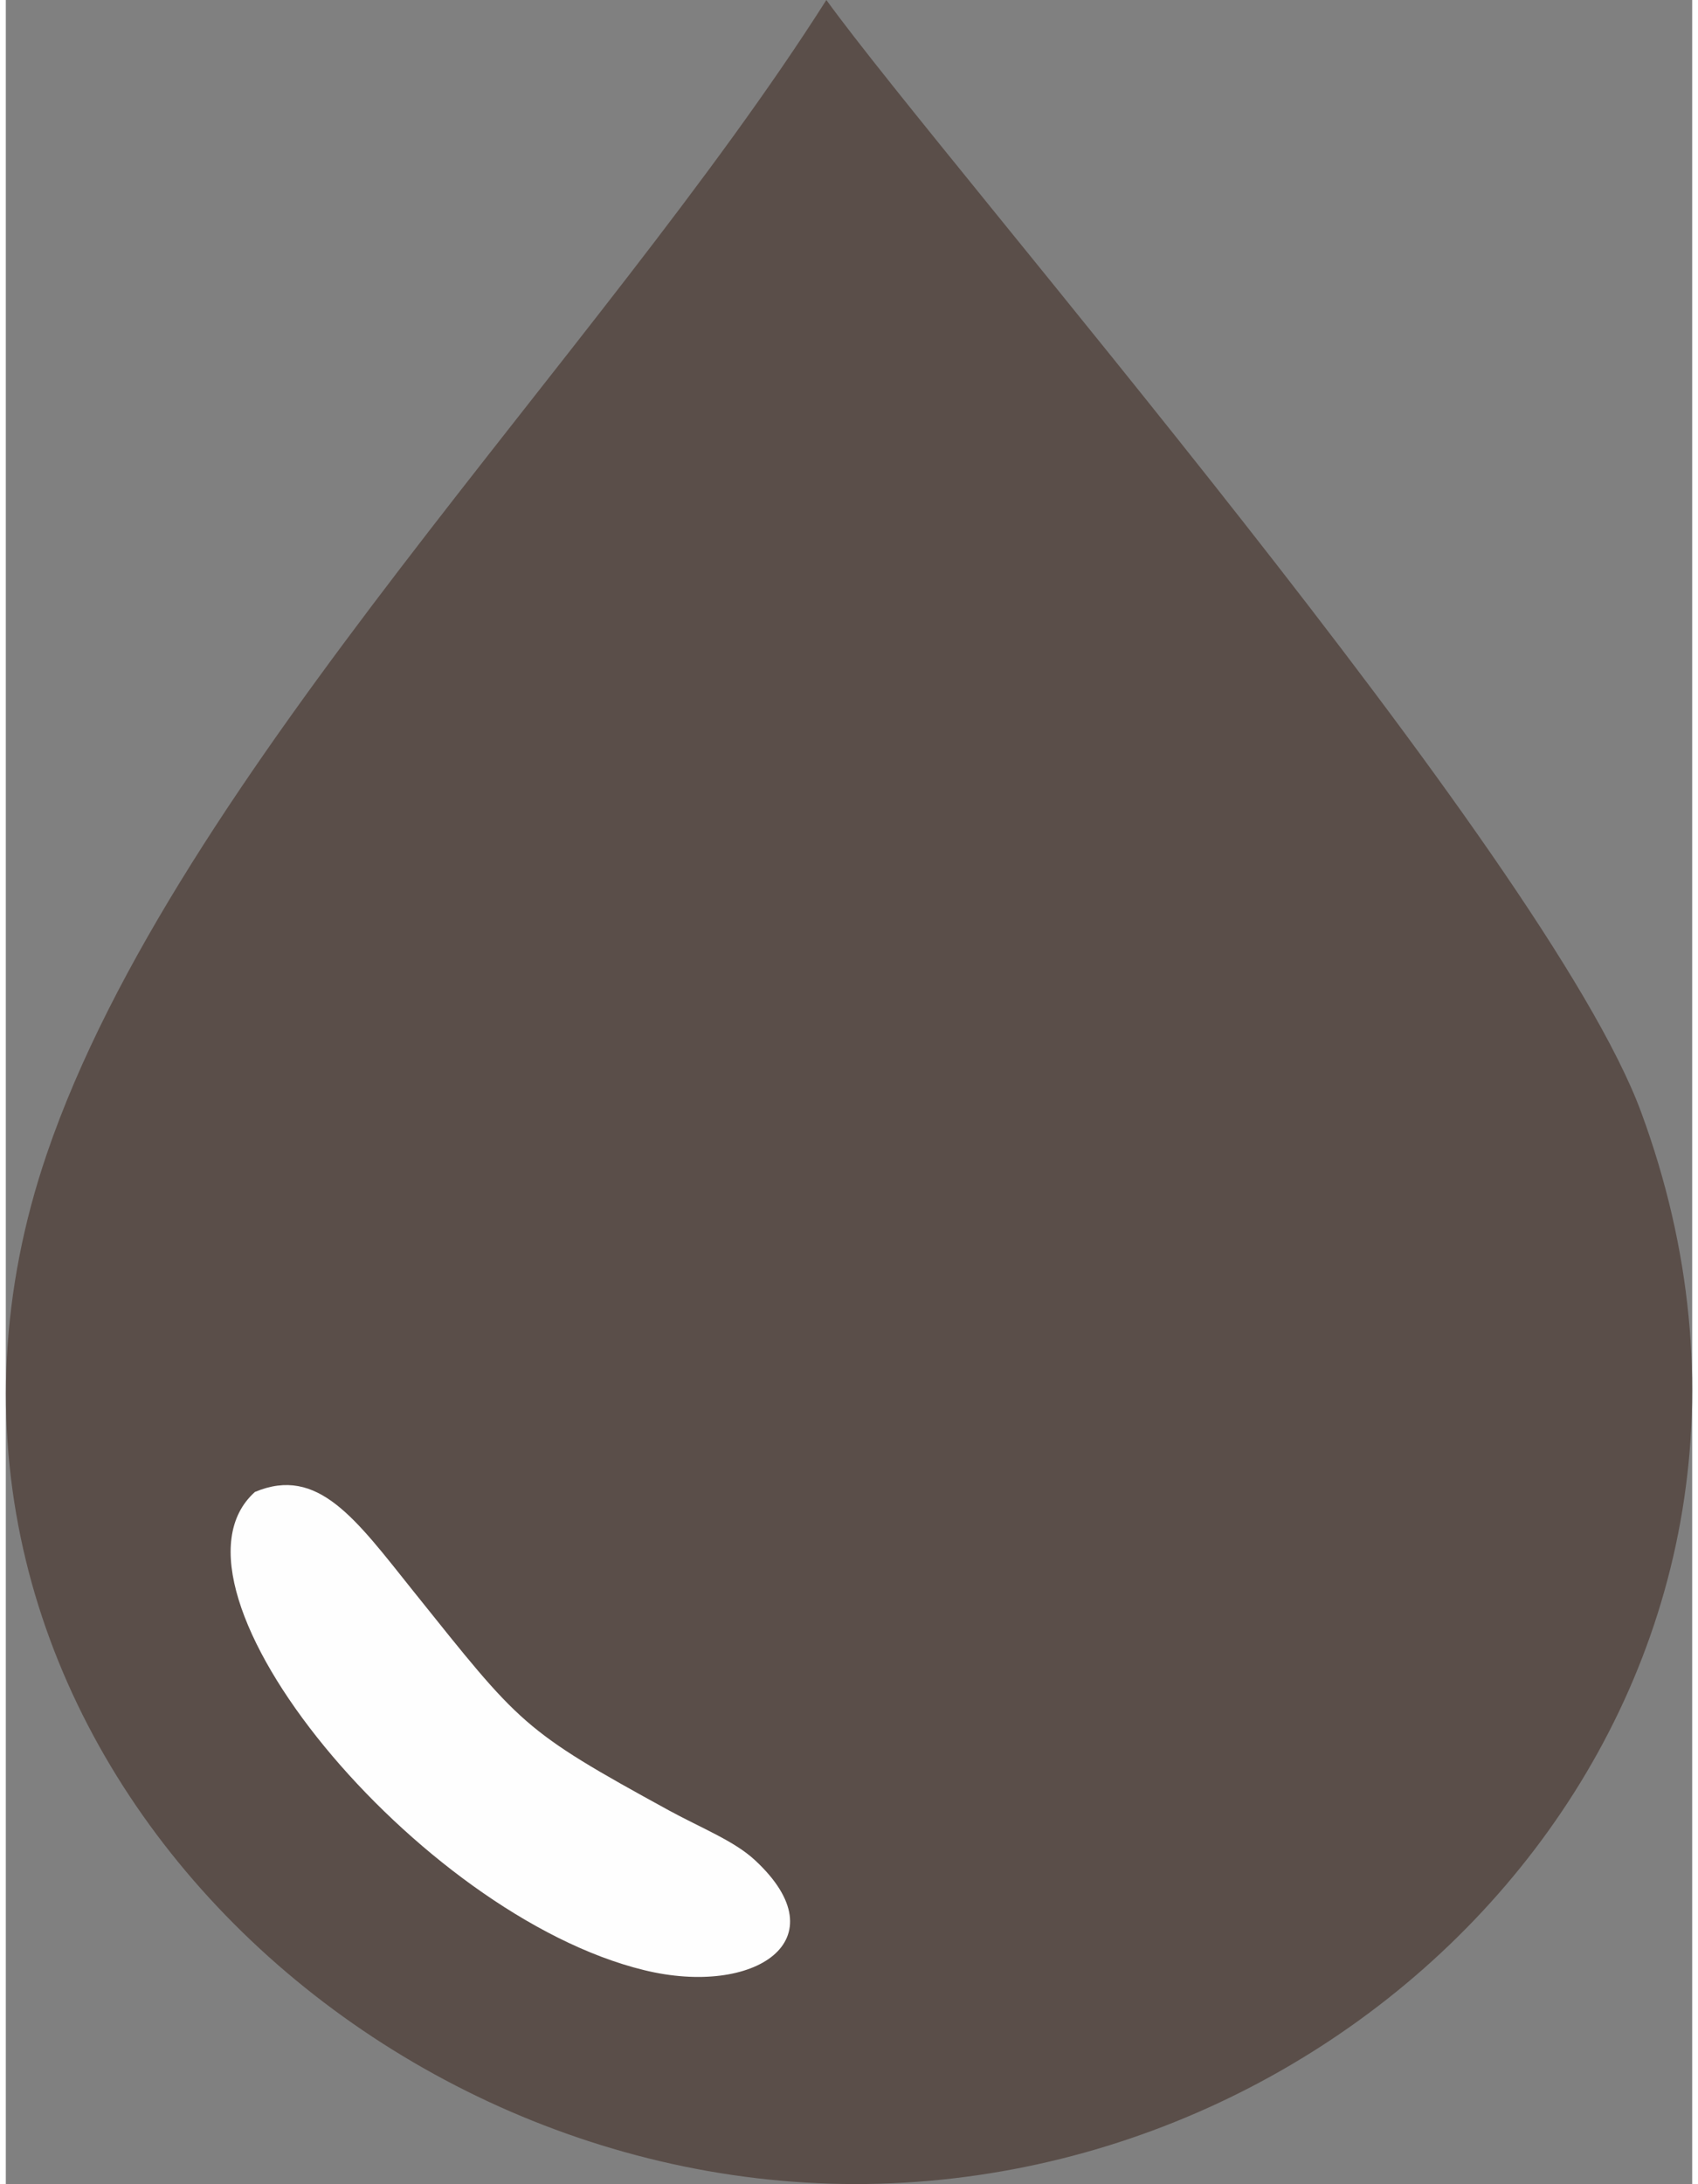
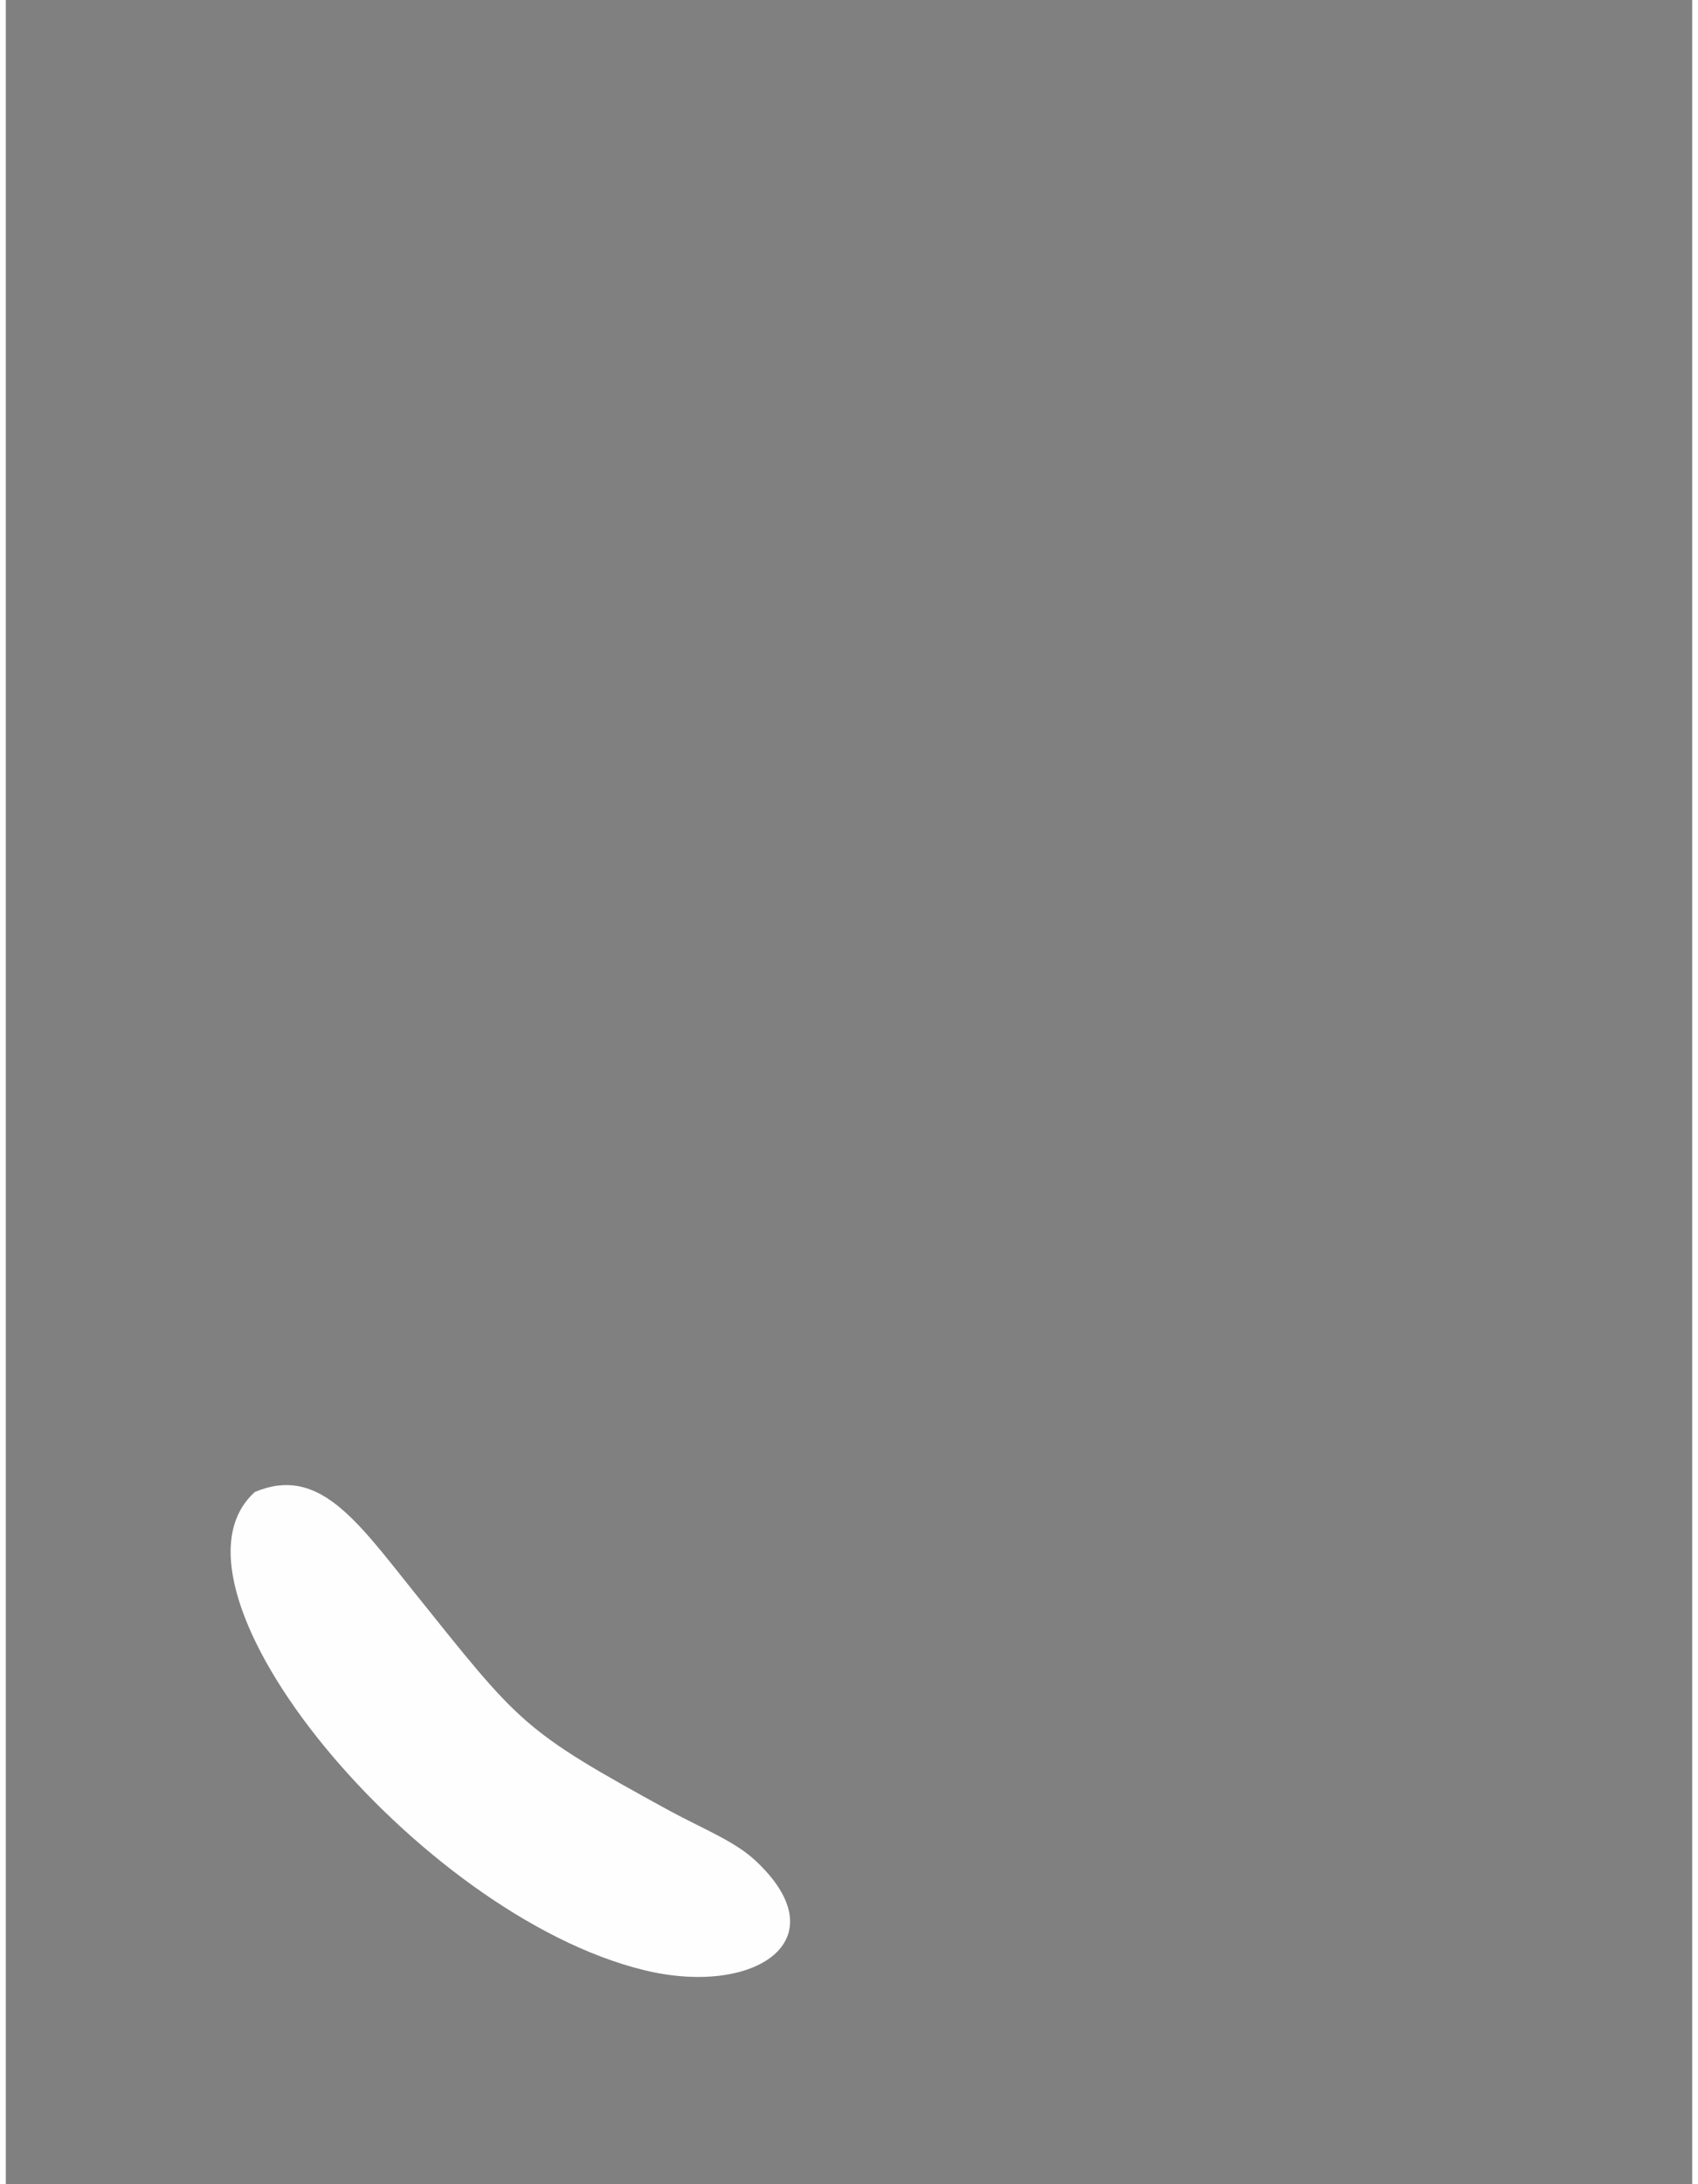
<svg xmlns="http://www.w3.org/2000/svg" xml:space="preserve" width="35px" height="45px" version="1.1" style="shape-rendering:geometricPrecision; text-rendering:geometricPrecision; image-rendering:optimizeQuality; fill-rule:evenodd; clip-rule:evenodd" viewBox="0 0 35 45.31">
  <rect x="0" y="0" width="35" height="45.31" fill="#808080" stroke="none" />
  <defs>
    <style type="text/css">
   
    .fil1 {fill:#FEFEFE}
    .fil0 {fill:#5A4E49}
   
  </style>
  </defs>
  <g id="Layer_x0020_1">
    <g id="_1889857472">
-       <path class="fil0" d="M17.03 0c-4.68,7.37 -13.5,16.08 -16.18,23.94 -3.89,11.39 6.26,21.68 17.29,21.36 10.95,-0.32 20.03,-10.77 15.8,-22.23 -1.96,-5.32 -14.4,-19.61 -16.91,-23.07z" />
      <path class="fil1" d="M13.25 40.87c-4.69,-1.14 -10.31,-7.92 -8.08,-9.92 1.31,-0.55 2.09,0.56 3.29,2.06 2.23,2.78 2.24,2.87 5.31,4.55 0.68,0.37 1.35,0.63 1.78,1.03 1.79,1.66 -0.01,2.84 -2.3,2.28z" />
    </g>
  </g>
</svg>